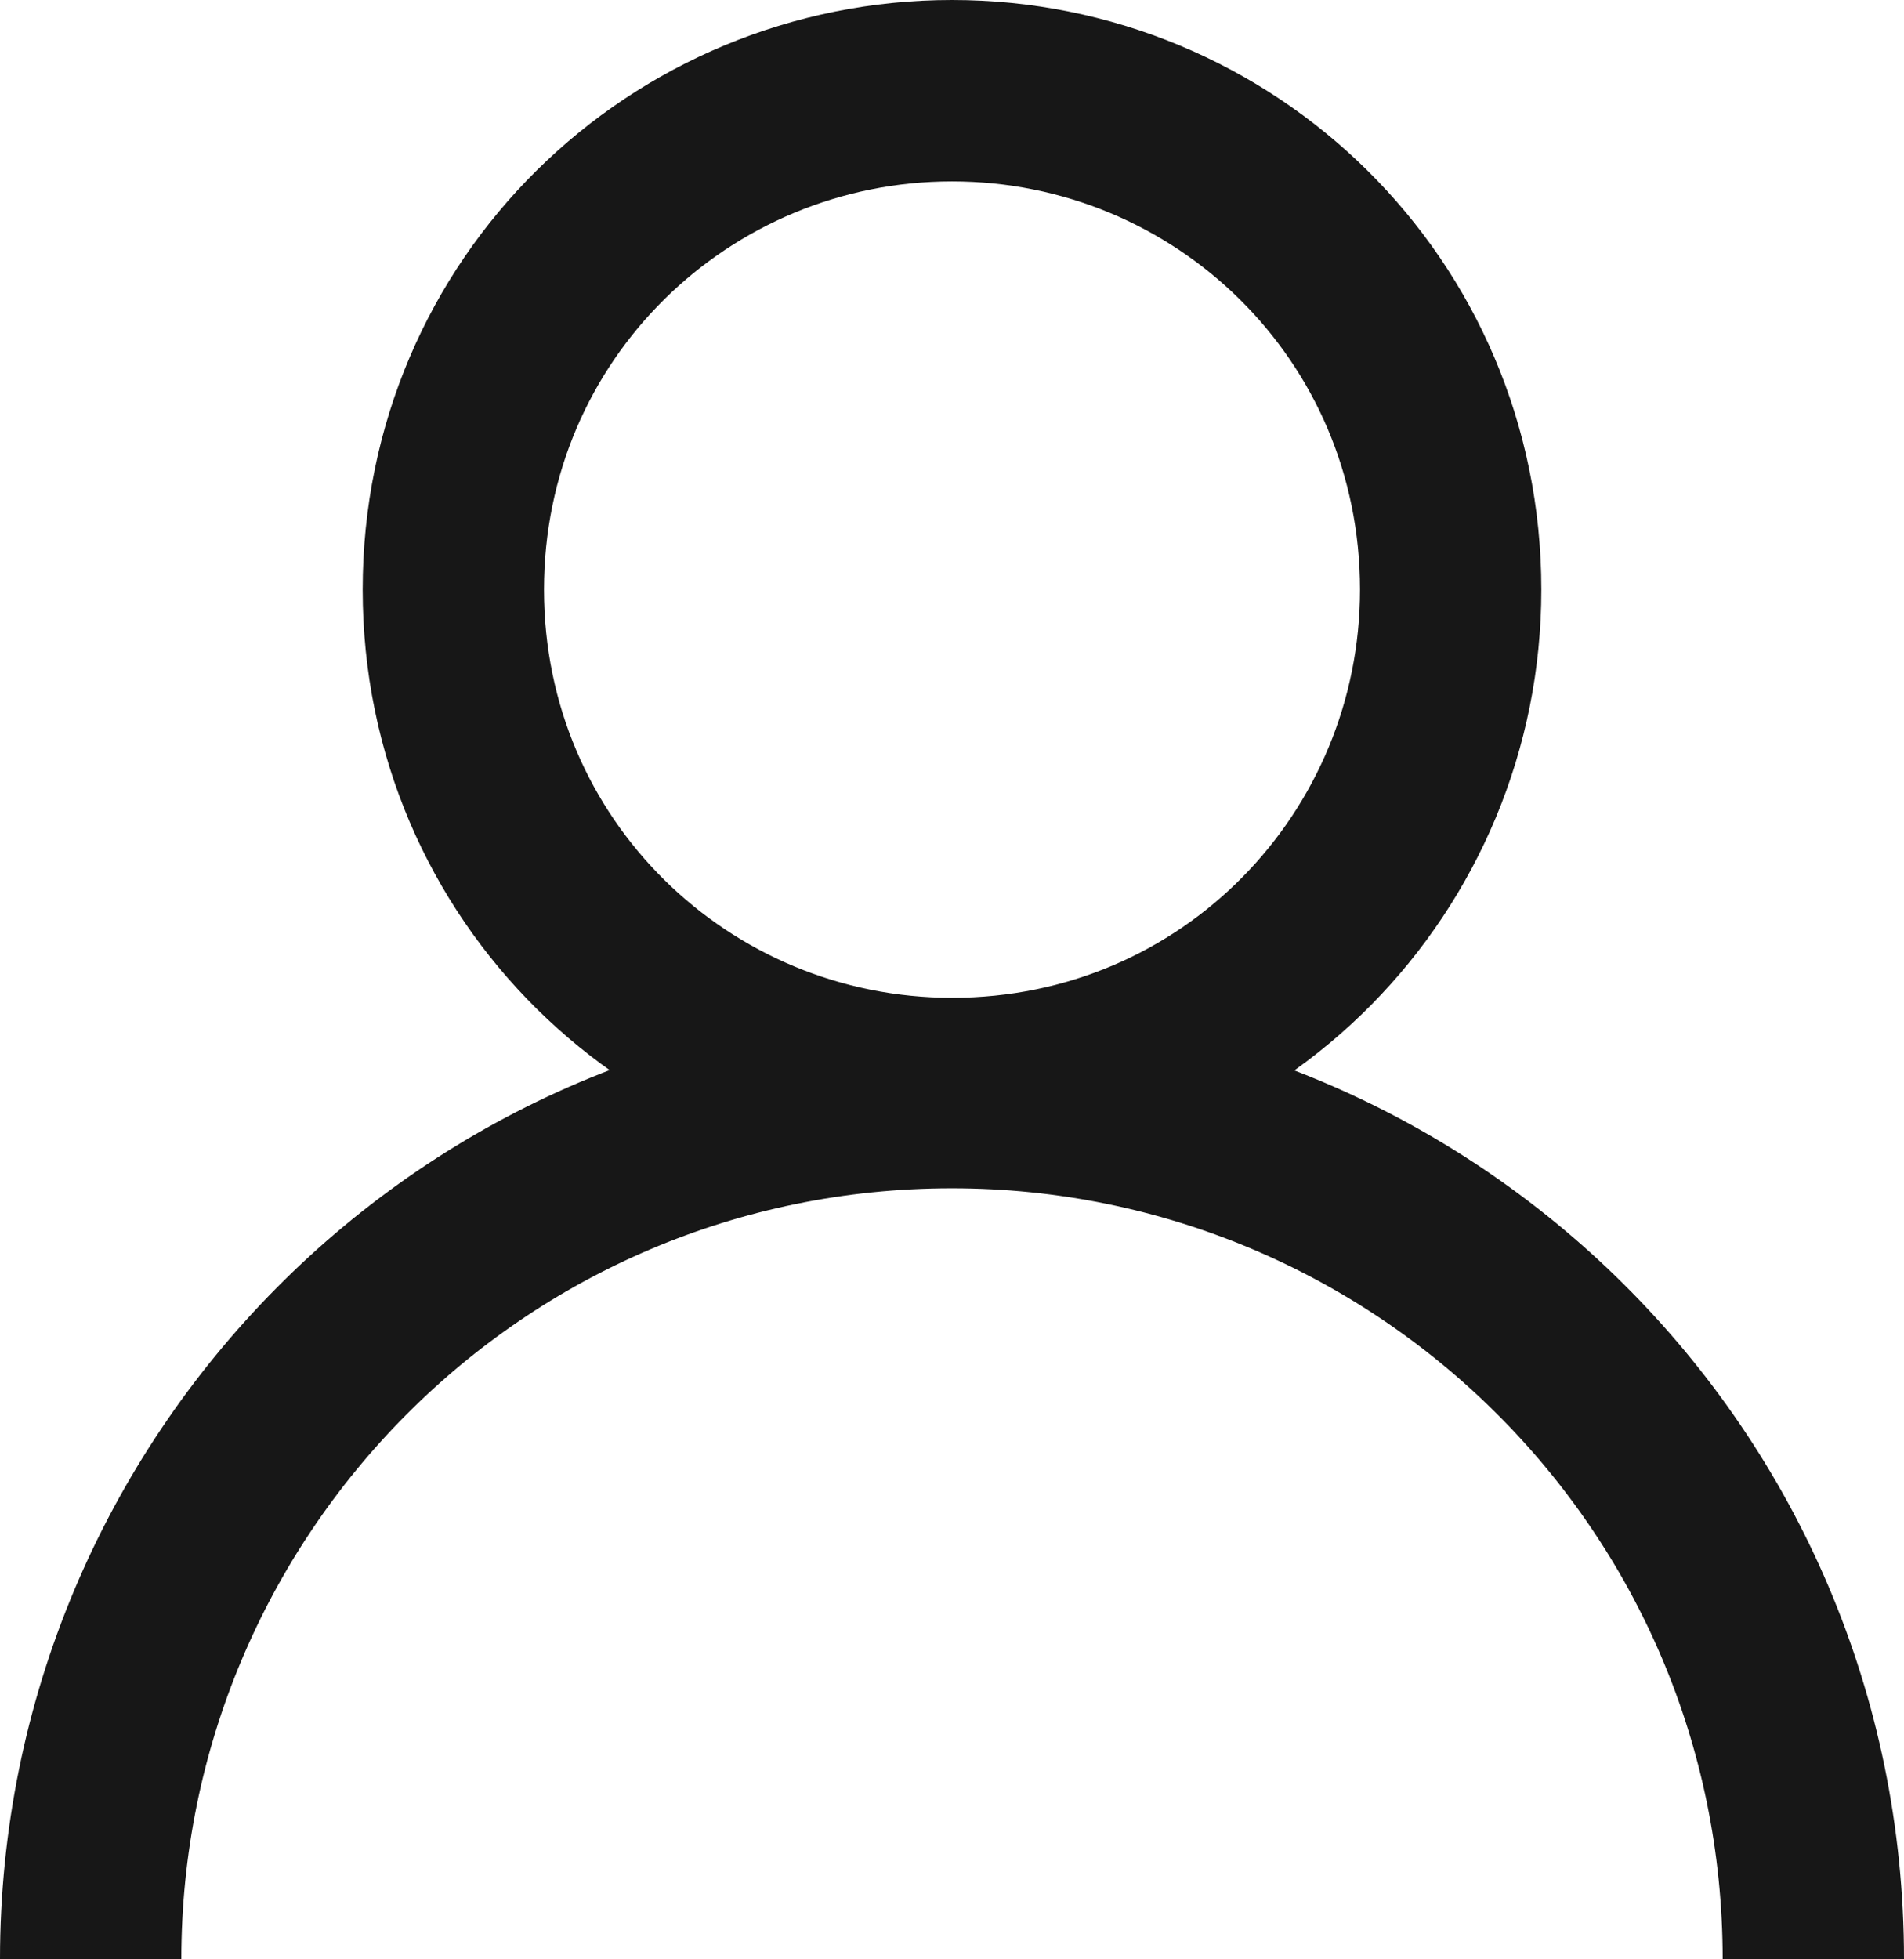
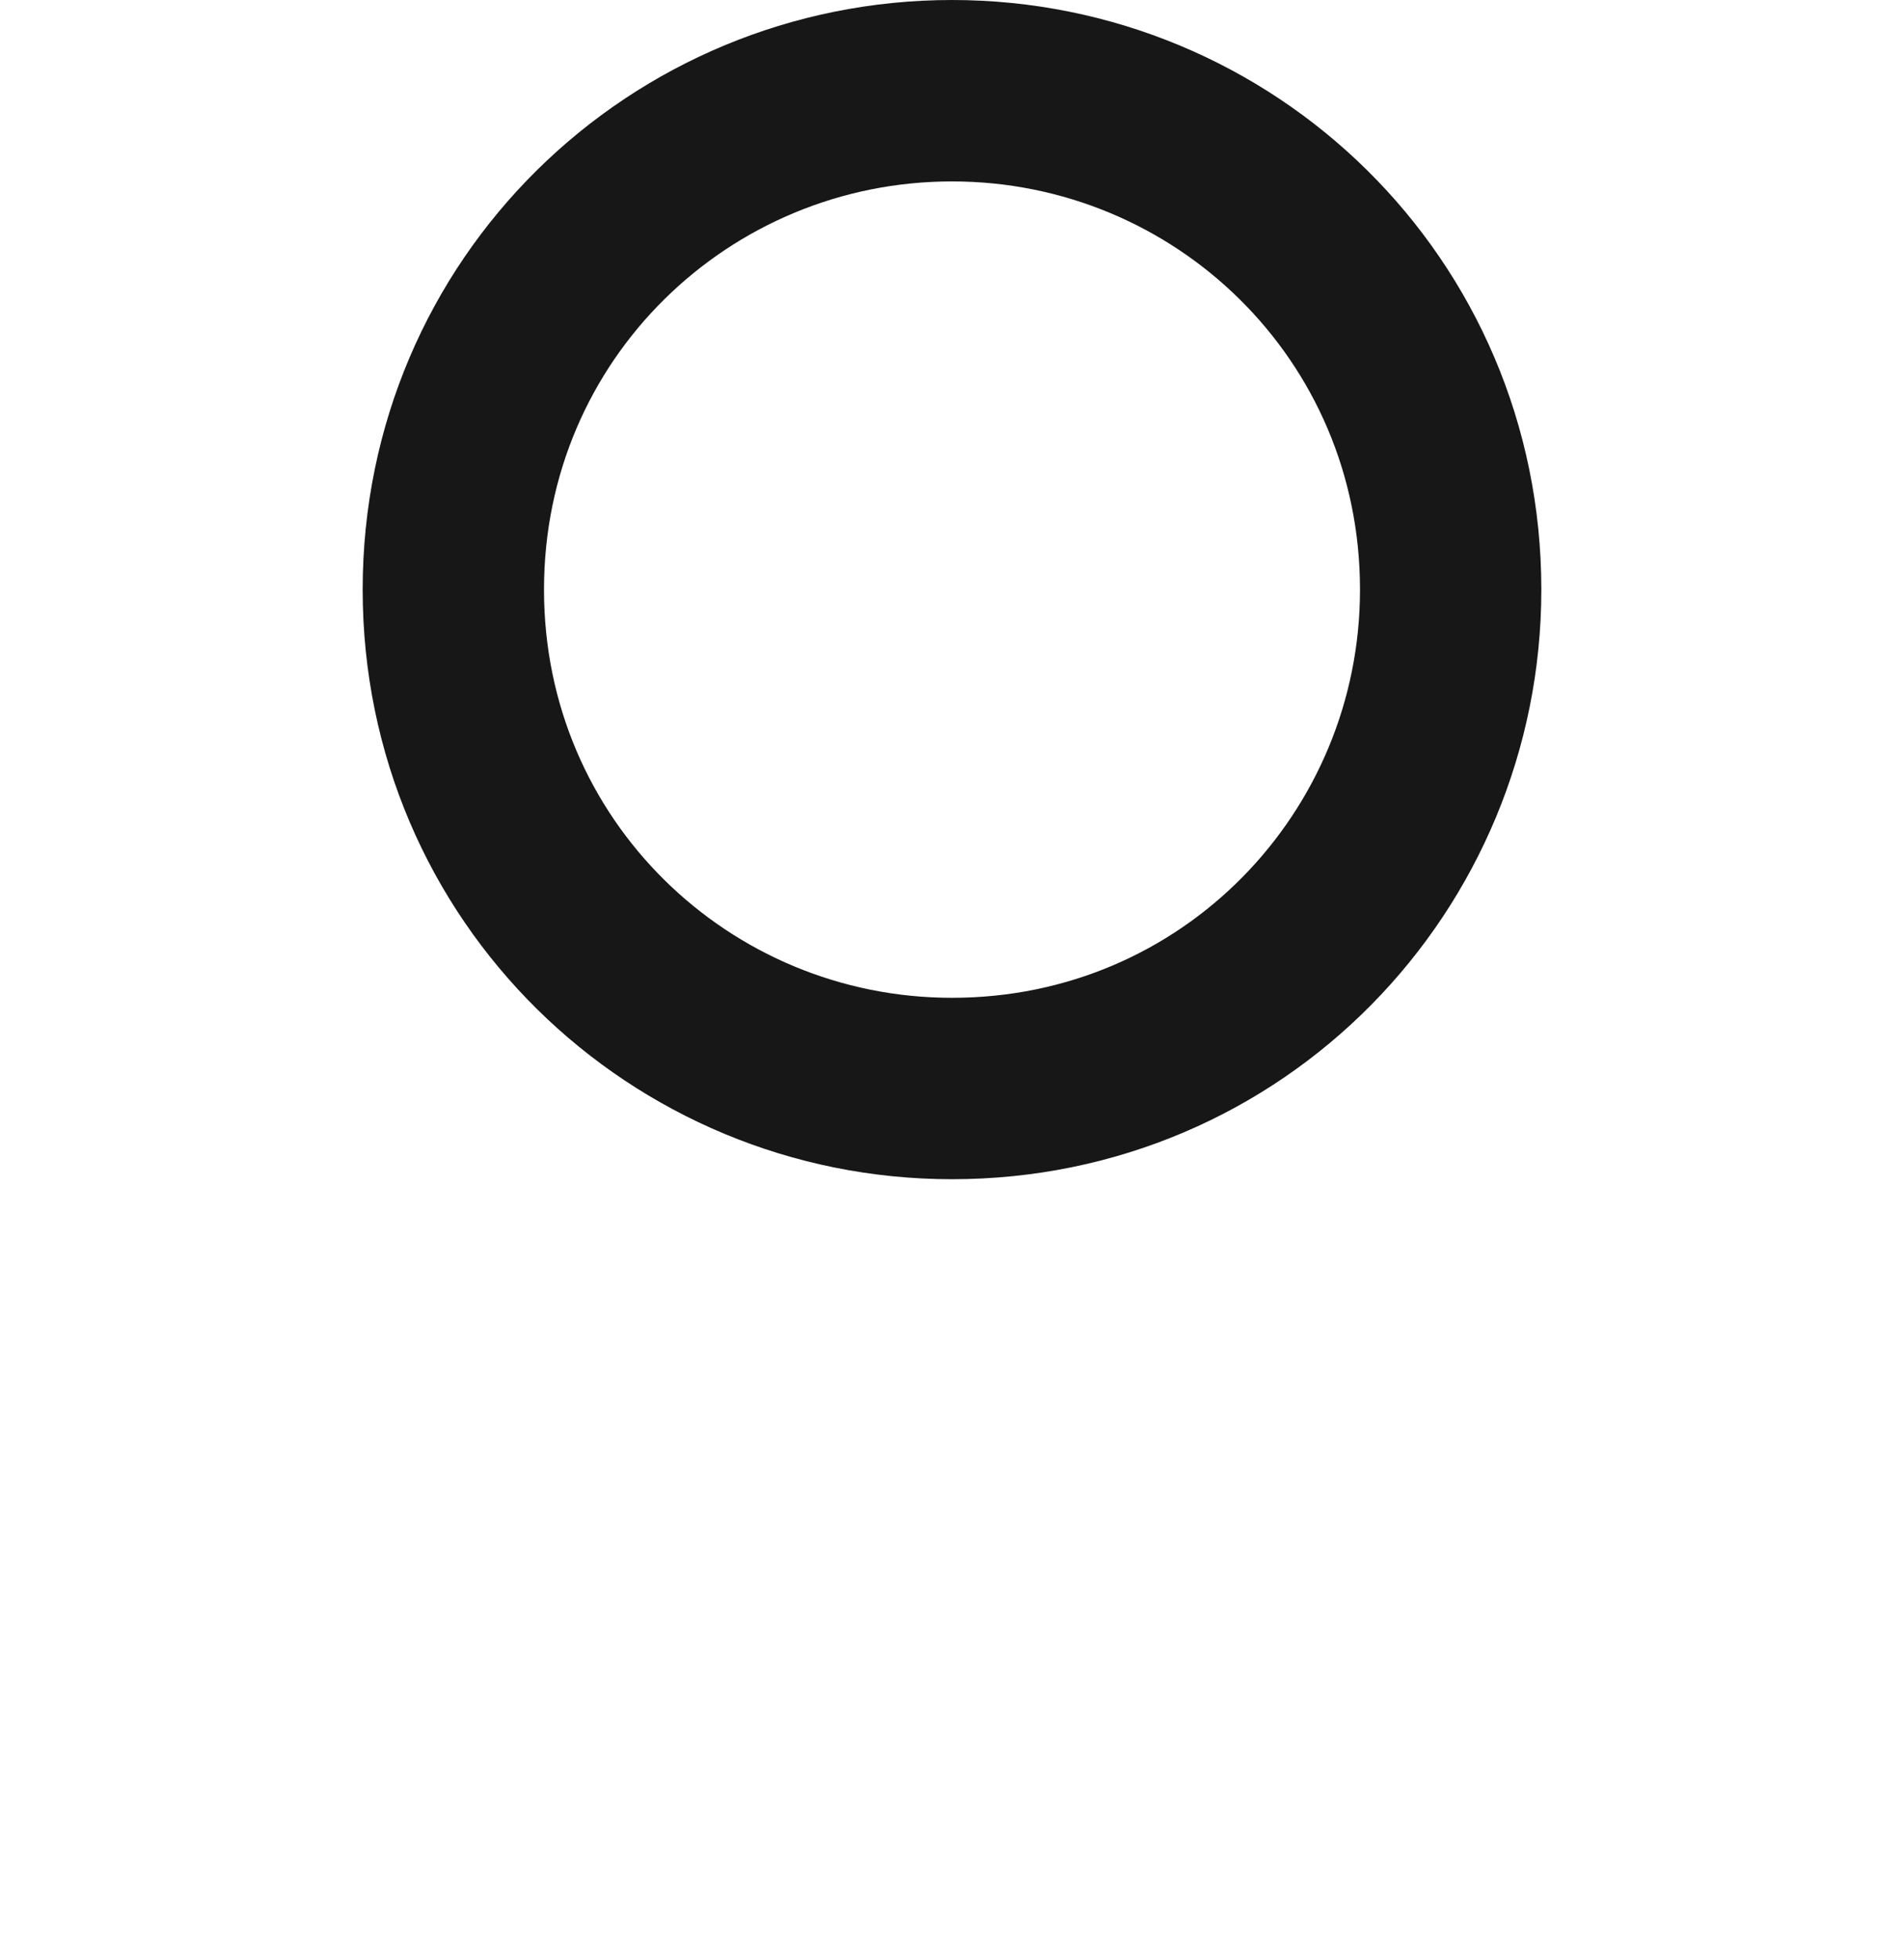
<svg xmlns="http://www.w3.org/2000/svg" version="1.1" id="レイヤー_1" x="0px" y="0px" viewBox="0 0 21 21.6" style="enable-background:new 0 0 21 21.6;" xml:space="preserve">
  <style type="text/css">
	.st0{fill:none;stroke:#171717;stroke-width:2;}
</style>
  <g id="icon-user" transform="translate(1 1)">
    <path id="楕円形_2" class="st0" d="M9.5,0c3,0,5.5,2.4,5.5,5.5c0,3-2.4,5.5-5.5,5.5c-3,0-5.5-2.4-5.5-5.5c0,0,0,0,0,0   C4,2.4,6.5,0,9.5,0z" />
-     <path id="楕円形_3" class="st0" d="M0,20.6c0-5.2,4.2-9.5,9.5-9.5c5.2,0,9.5,4.2,9.5,9.5" />
  </g>
</svg>